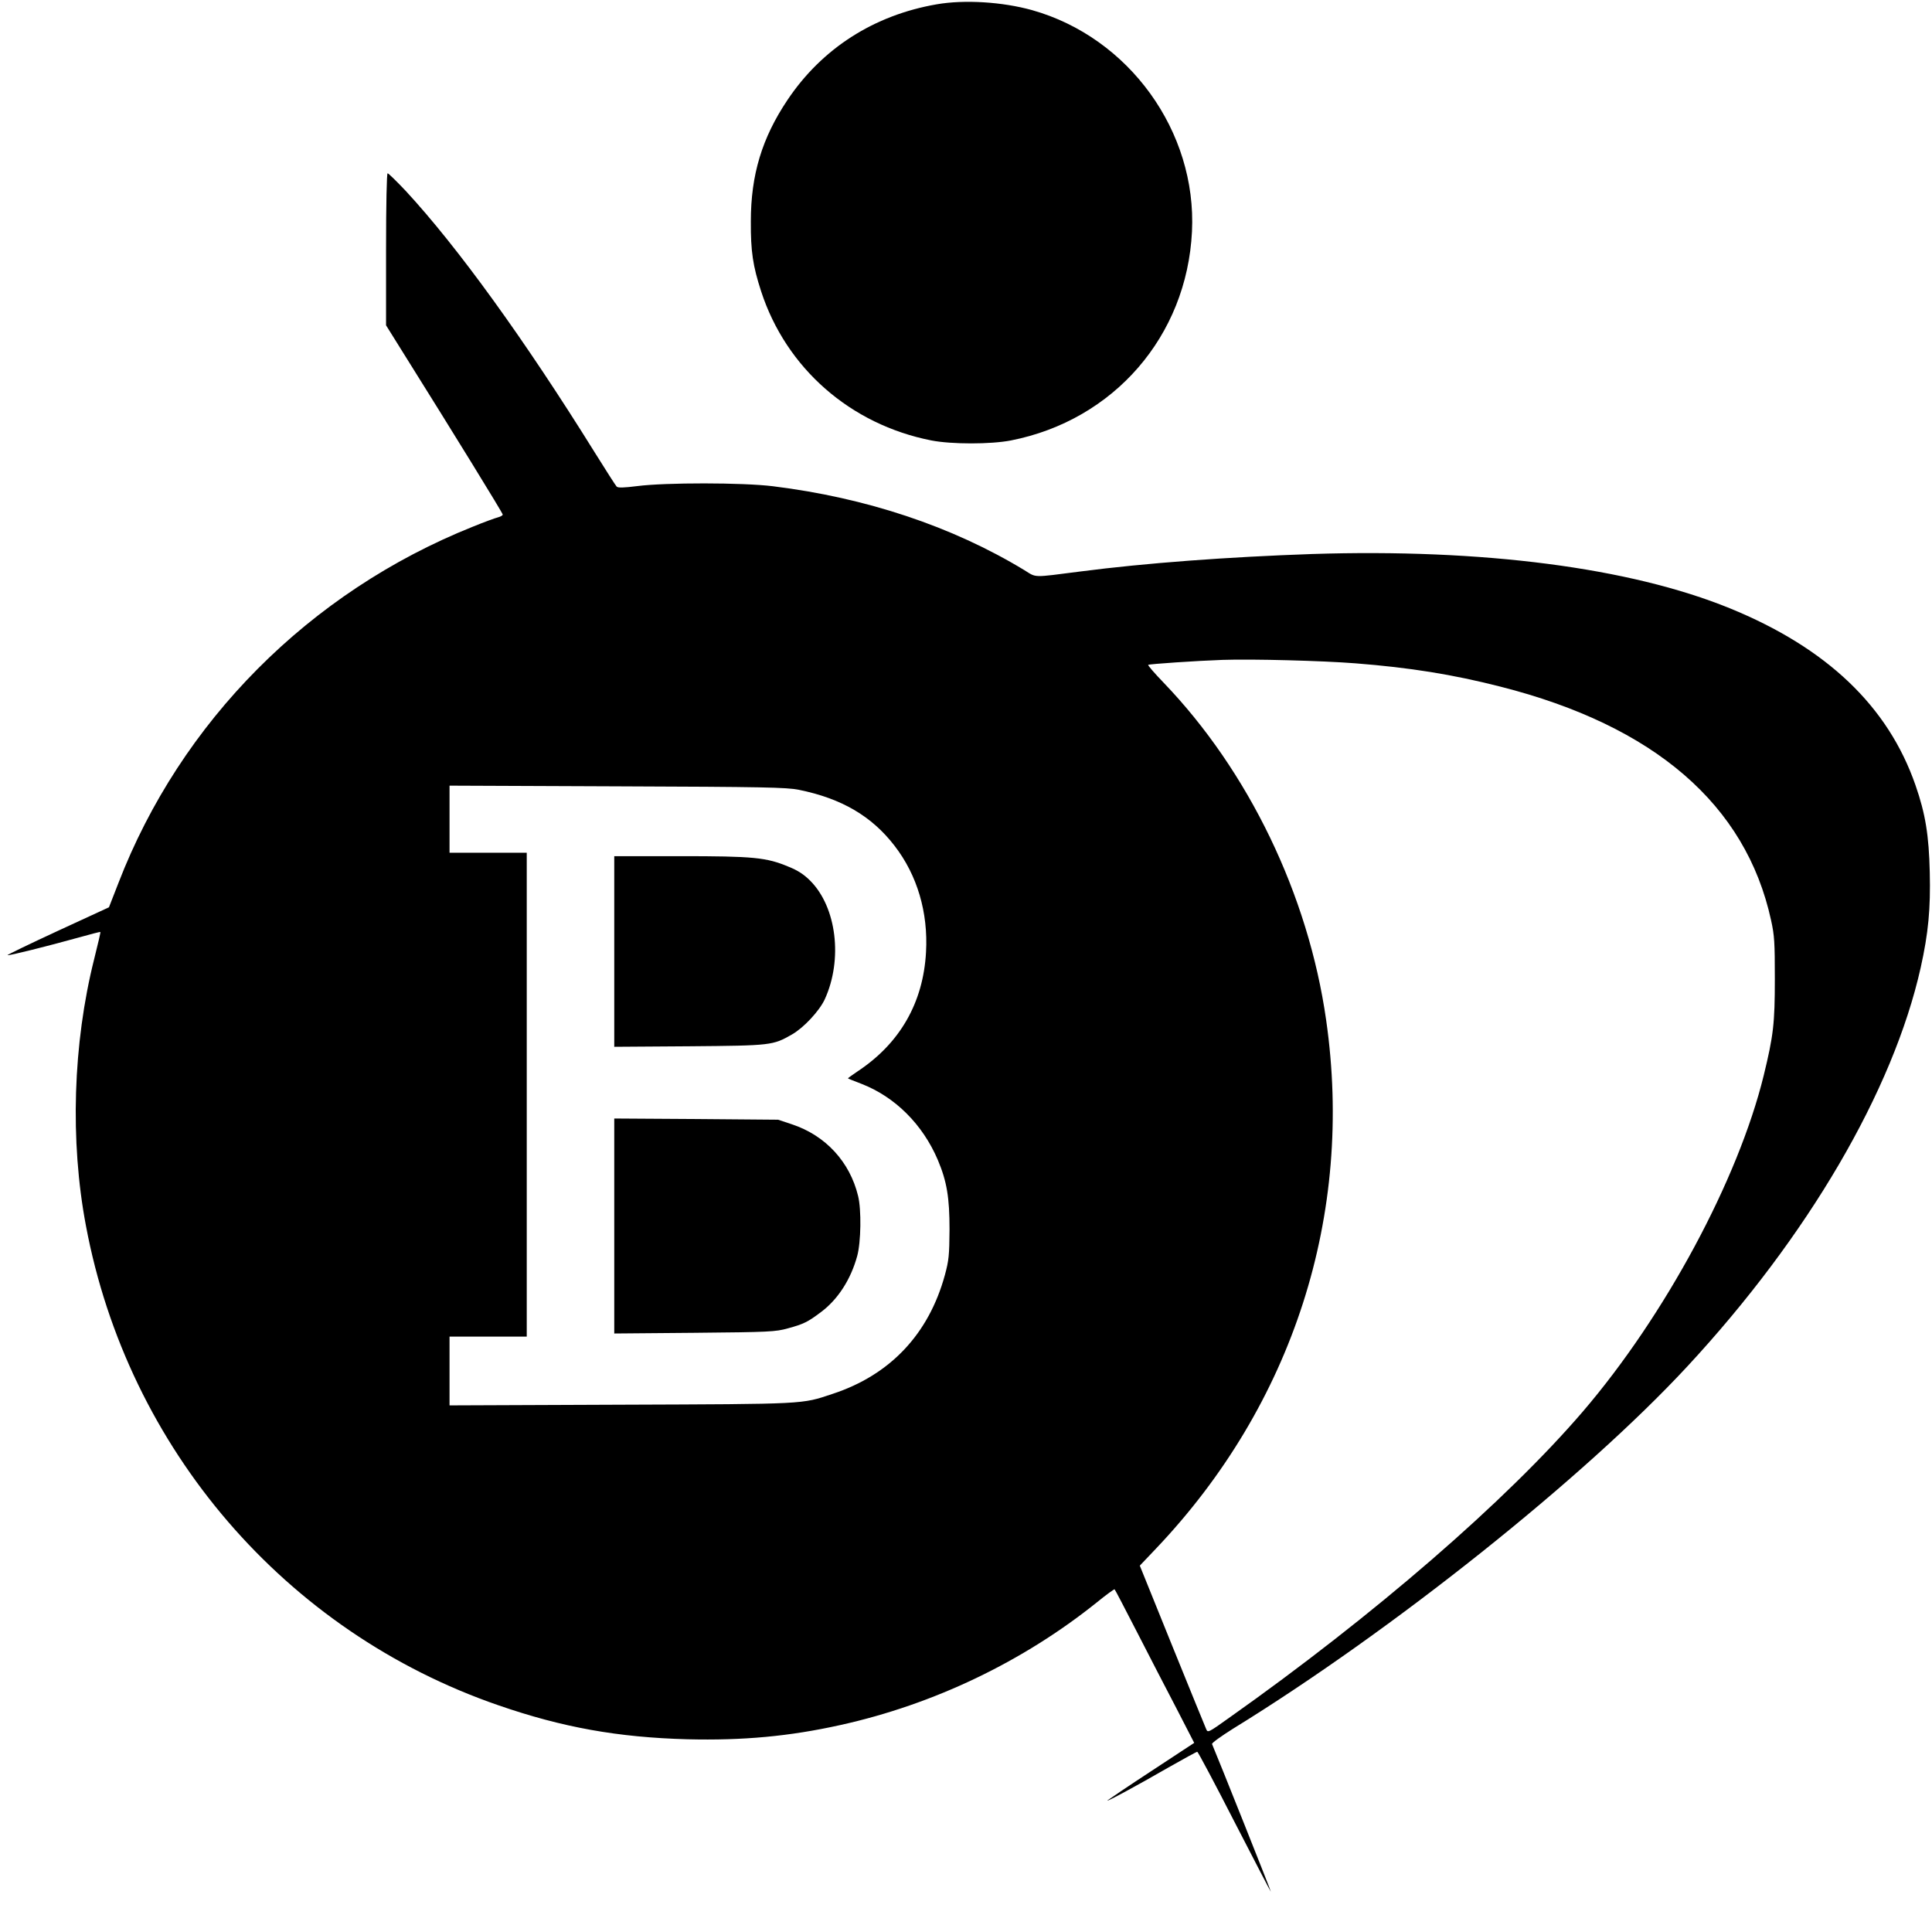
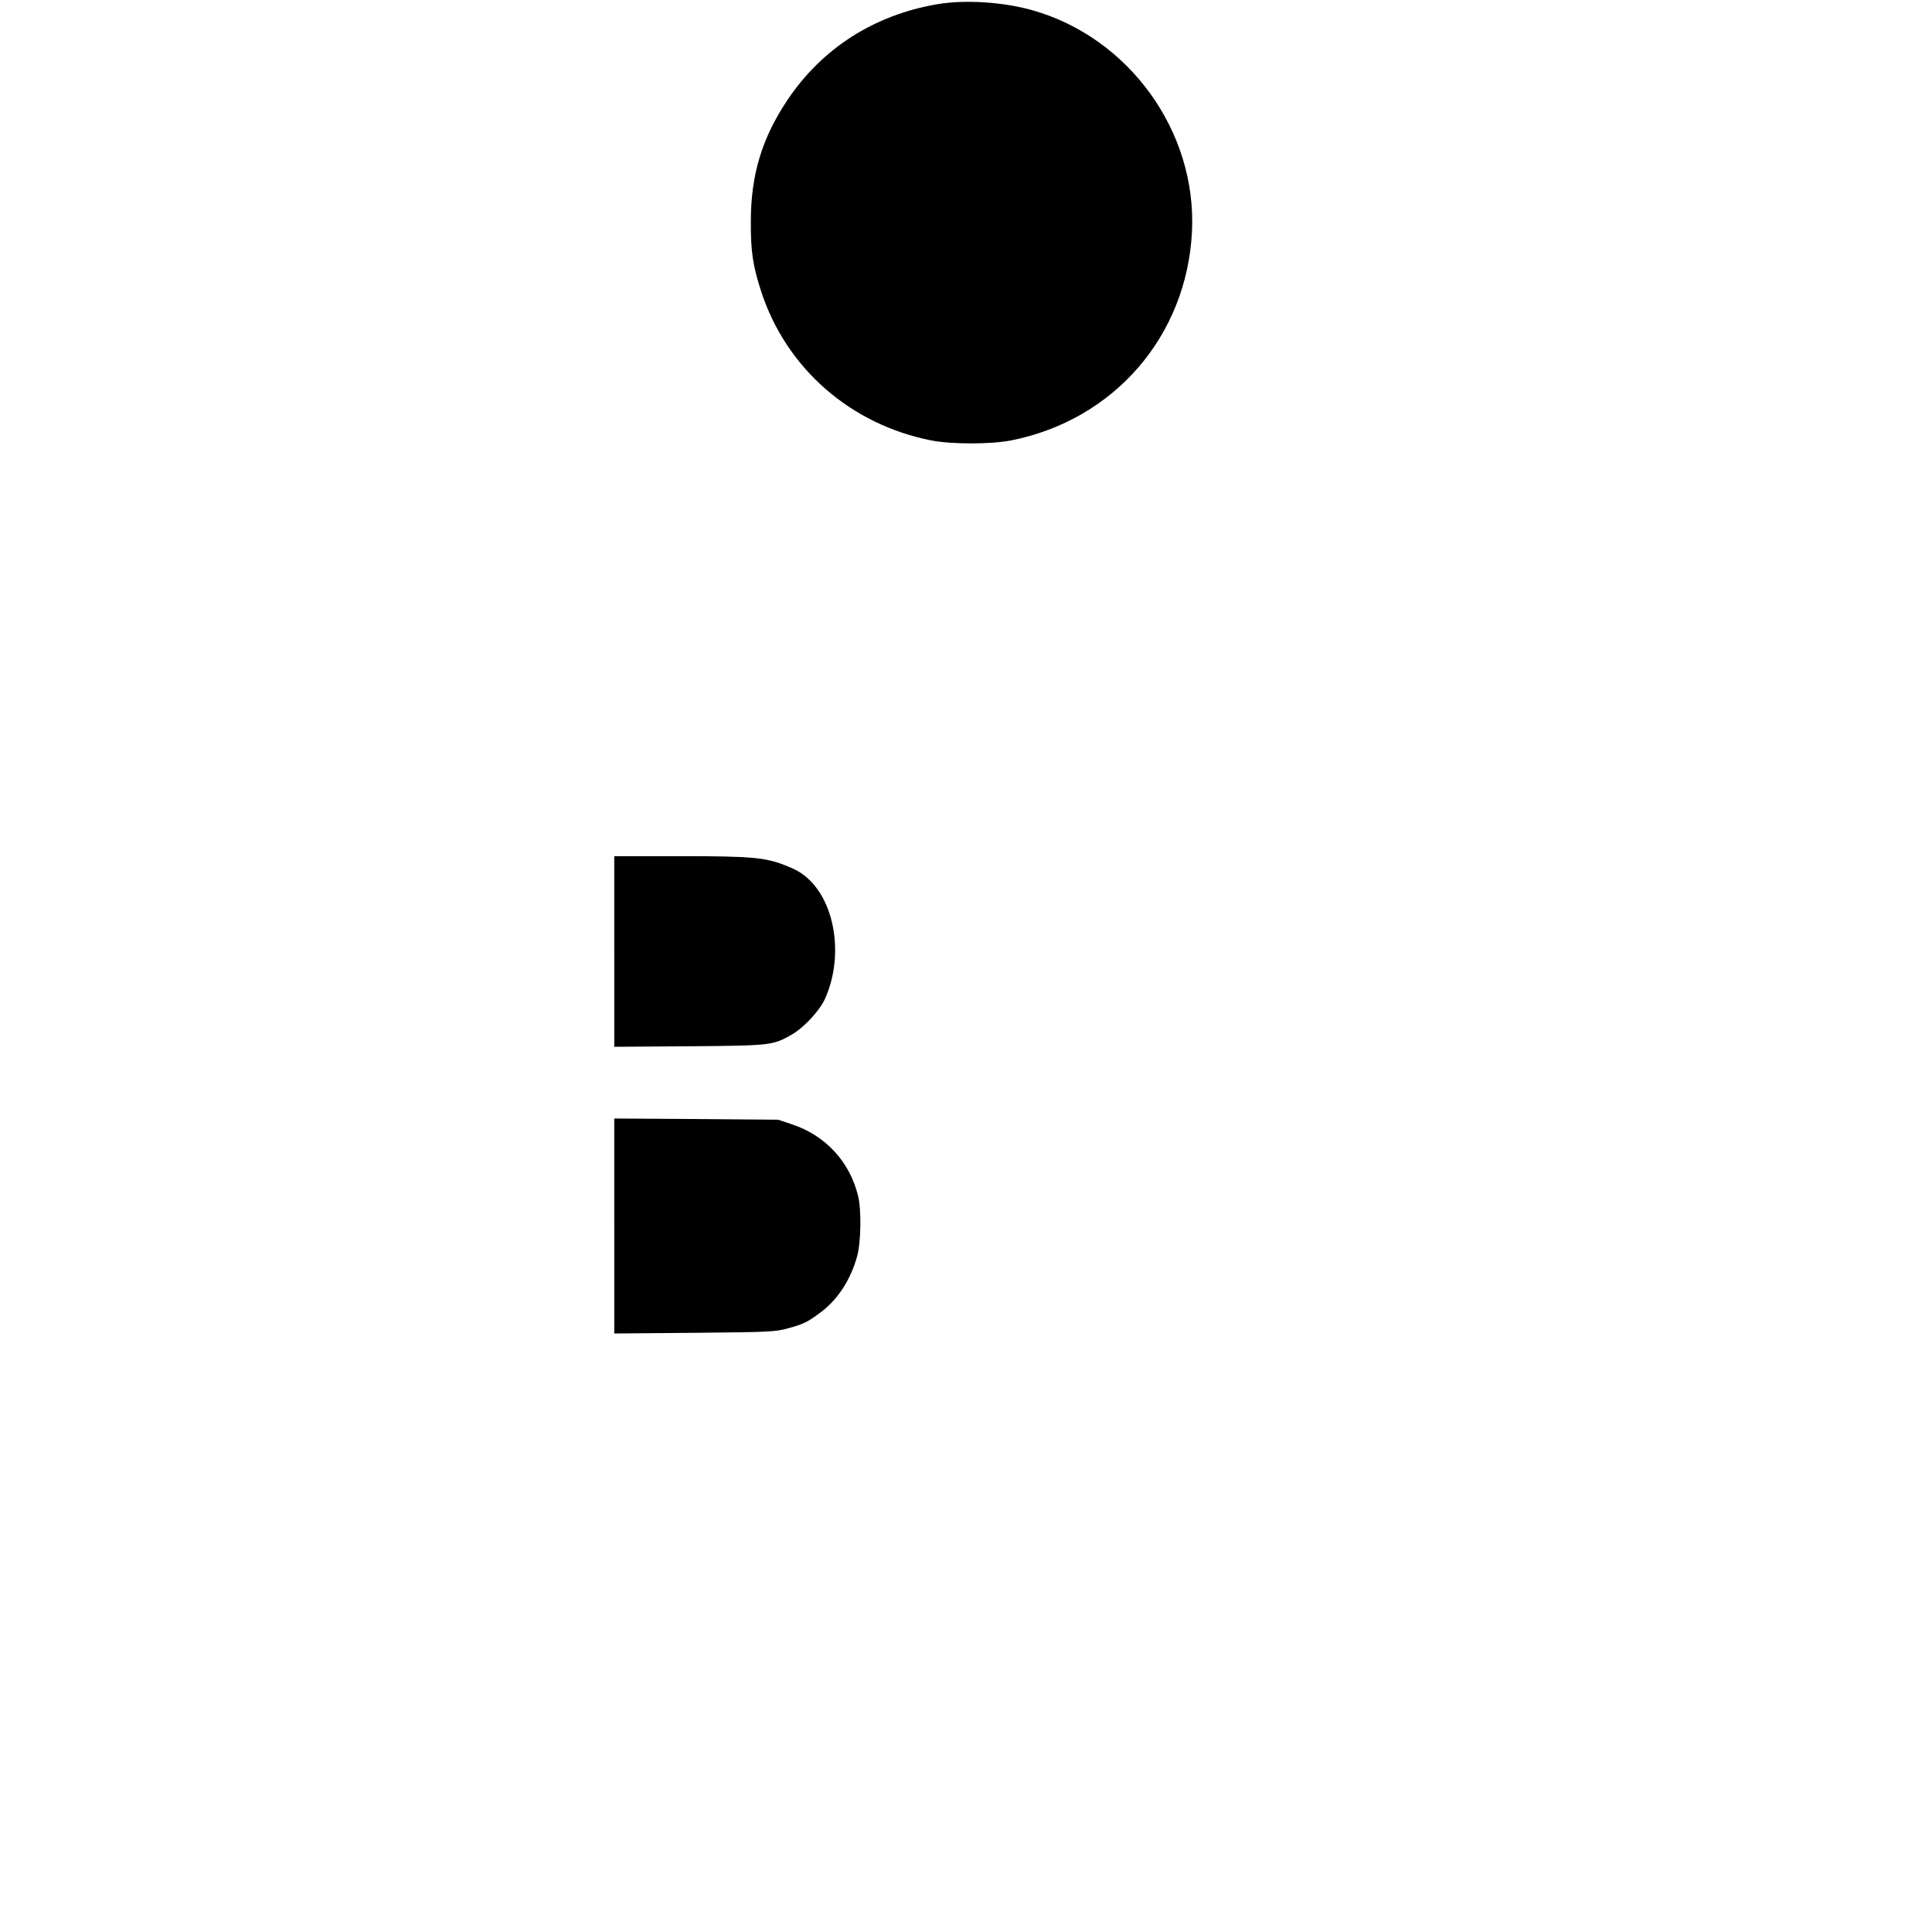
<svg xmlns="http://www.w3.org/2000/svg" version="1.0" width="1126pt" height="1112pt" viewBox="0 0 1126 1112" preserveAspectRatio="xMidYMid meet">
  <g transform="translate(0,1112) scale(0.1,-0.1)" fill="#000000" stroke="none">
    <path d="M5460 11095 c-366 -63 -669 -257 -870 -557 -149 -222 -214 -437 -214 -708 -1 -176 12 -260 60 -408 146 -448 520 -776 992 -869 117 -23 347 -23 464 0 600 118 1025 608 1055 1217 29 584 -367 1132 -932 1291 -172 48 -394 62 -555 34z" />
-     <path d="M2250 9667 l0 -443 106 -170 c285 -455 574 -924 574 -933 0 -5 -12 -12 -27 -16 -16 -4 -82 -28 -148 -55 -952 -381 -1702 -1136 -2065 -2077 l-55 -141 -297 -137 c-164 -76 -297 -140 -294 -142 4 -5 239 54 415 103 68 19 125 34 126 32 2 -2 -15 -72 -36 -157 -124 -493 -142 -1060 -48 -1556 244 -1299 1162 -2366 2404 -2794 373 -129 696 -187 1101 -198 323 -8 595 17 892 83 543 120 1064 369 1496 716 54 44 100 77 102 75 3 -2 61 -114 130 -248 69 -134 172 -335 230 -445 l104 -202 -248 -163 c-136 -89 -251 -167 -257 -172 -15 -15 170 85 352 190 90 51 166 93 171 93 4 0 102 -184 217 -409 116 -225 211 -408 212 -407 2 2 -310 784 -343 861 -3 6 53 46 123 90 928 571 2046 1463 2646 2110 705 760 1200 1607 1361 2325 45 202 58 344 53 555 -5 217 -25 341 -83 508 -160 461 -517 801 -1083 1032 -582 237 -1441 348 -2434 316 -489 -17 -967 -52 -1352 -102 -282 -36 -252 -37 -325 8 -420 255 -922 422 -1465 489 -178 22 -626 22 -790 1 -81 -10 -113 -11 -121 -3 -6 6 -64 97 -129 201 -408 656 -799 1197 -1101 1523 -53 56 -100 102 -105 102 -5 0 -9 -178 -9 -443z m5649 -2413 c319 -25 568 -65 846 -136 898 -228 1430 -688 1577 -1361 20 -90 22 -131 22 -342 0 -261 -8 -330 -65 -564 -149 -607 -575 -1399 -1054 -1958 -446 -520 -1217 -1188 -2063 -1786 -119 -85 -123 -87 -132 -65 -6 13 -95 232 -199 488 l-188 465 95 100 c798 840 1154 1946 991 3080 -104 730 -452 1451 -948 1967 -52 54 -92 100 -89 103 5 5 287 24 433 29 175 6 584 -5 774 -20z m-3244 -737 c251 -51 426 -154 559 -327 132 -171 196 -388 183 -619 -16 -296 -153 -533 -400 -696 -31 -21 -56 -39 -55 -40 2 -2 37 -16 79 -32 196 -76 357 -237 445 -444 53 -126 68 -220 68 -404 -1 -151 -4 -181 -27 -266 -94 -344 -319 -583 -655 -693 -182 -61 -148 -59 -1234 -63 l-998 -4 0 200 0 201 225 0 225 0 0 1410 0 1410 -225 0 -225 0 0 195 0 196 978 -4 c855 -3 987 -6 1057 -20z" />
    <path d="M3580 5574 l0 -555 438 3 c479 4 486 5 598 69 68 39 159 136 191 205 106 232 69 537 -85 691 -36 36 -72 60 -125 81 -130 55 -205 62 -633 62 l-384 0 0 -556z" />
    <path d="M3580 3975 l0 -627 468 4 c439 4 472 6 544 26 92 25 116 37 193 95 99 74 174 191 211 327 22 80 25 270 5 350 -48 198 -189 352 -385 417 l-81 27 -477 4 -478 3 0 -626z" />
  </g>
</svg>